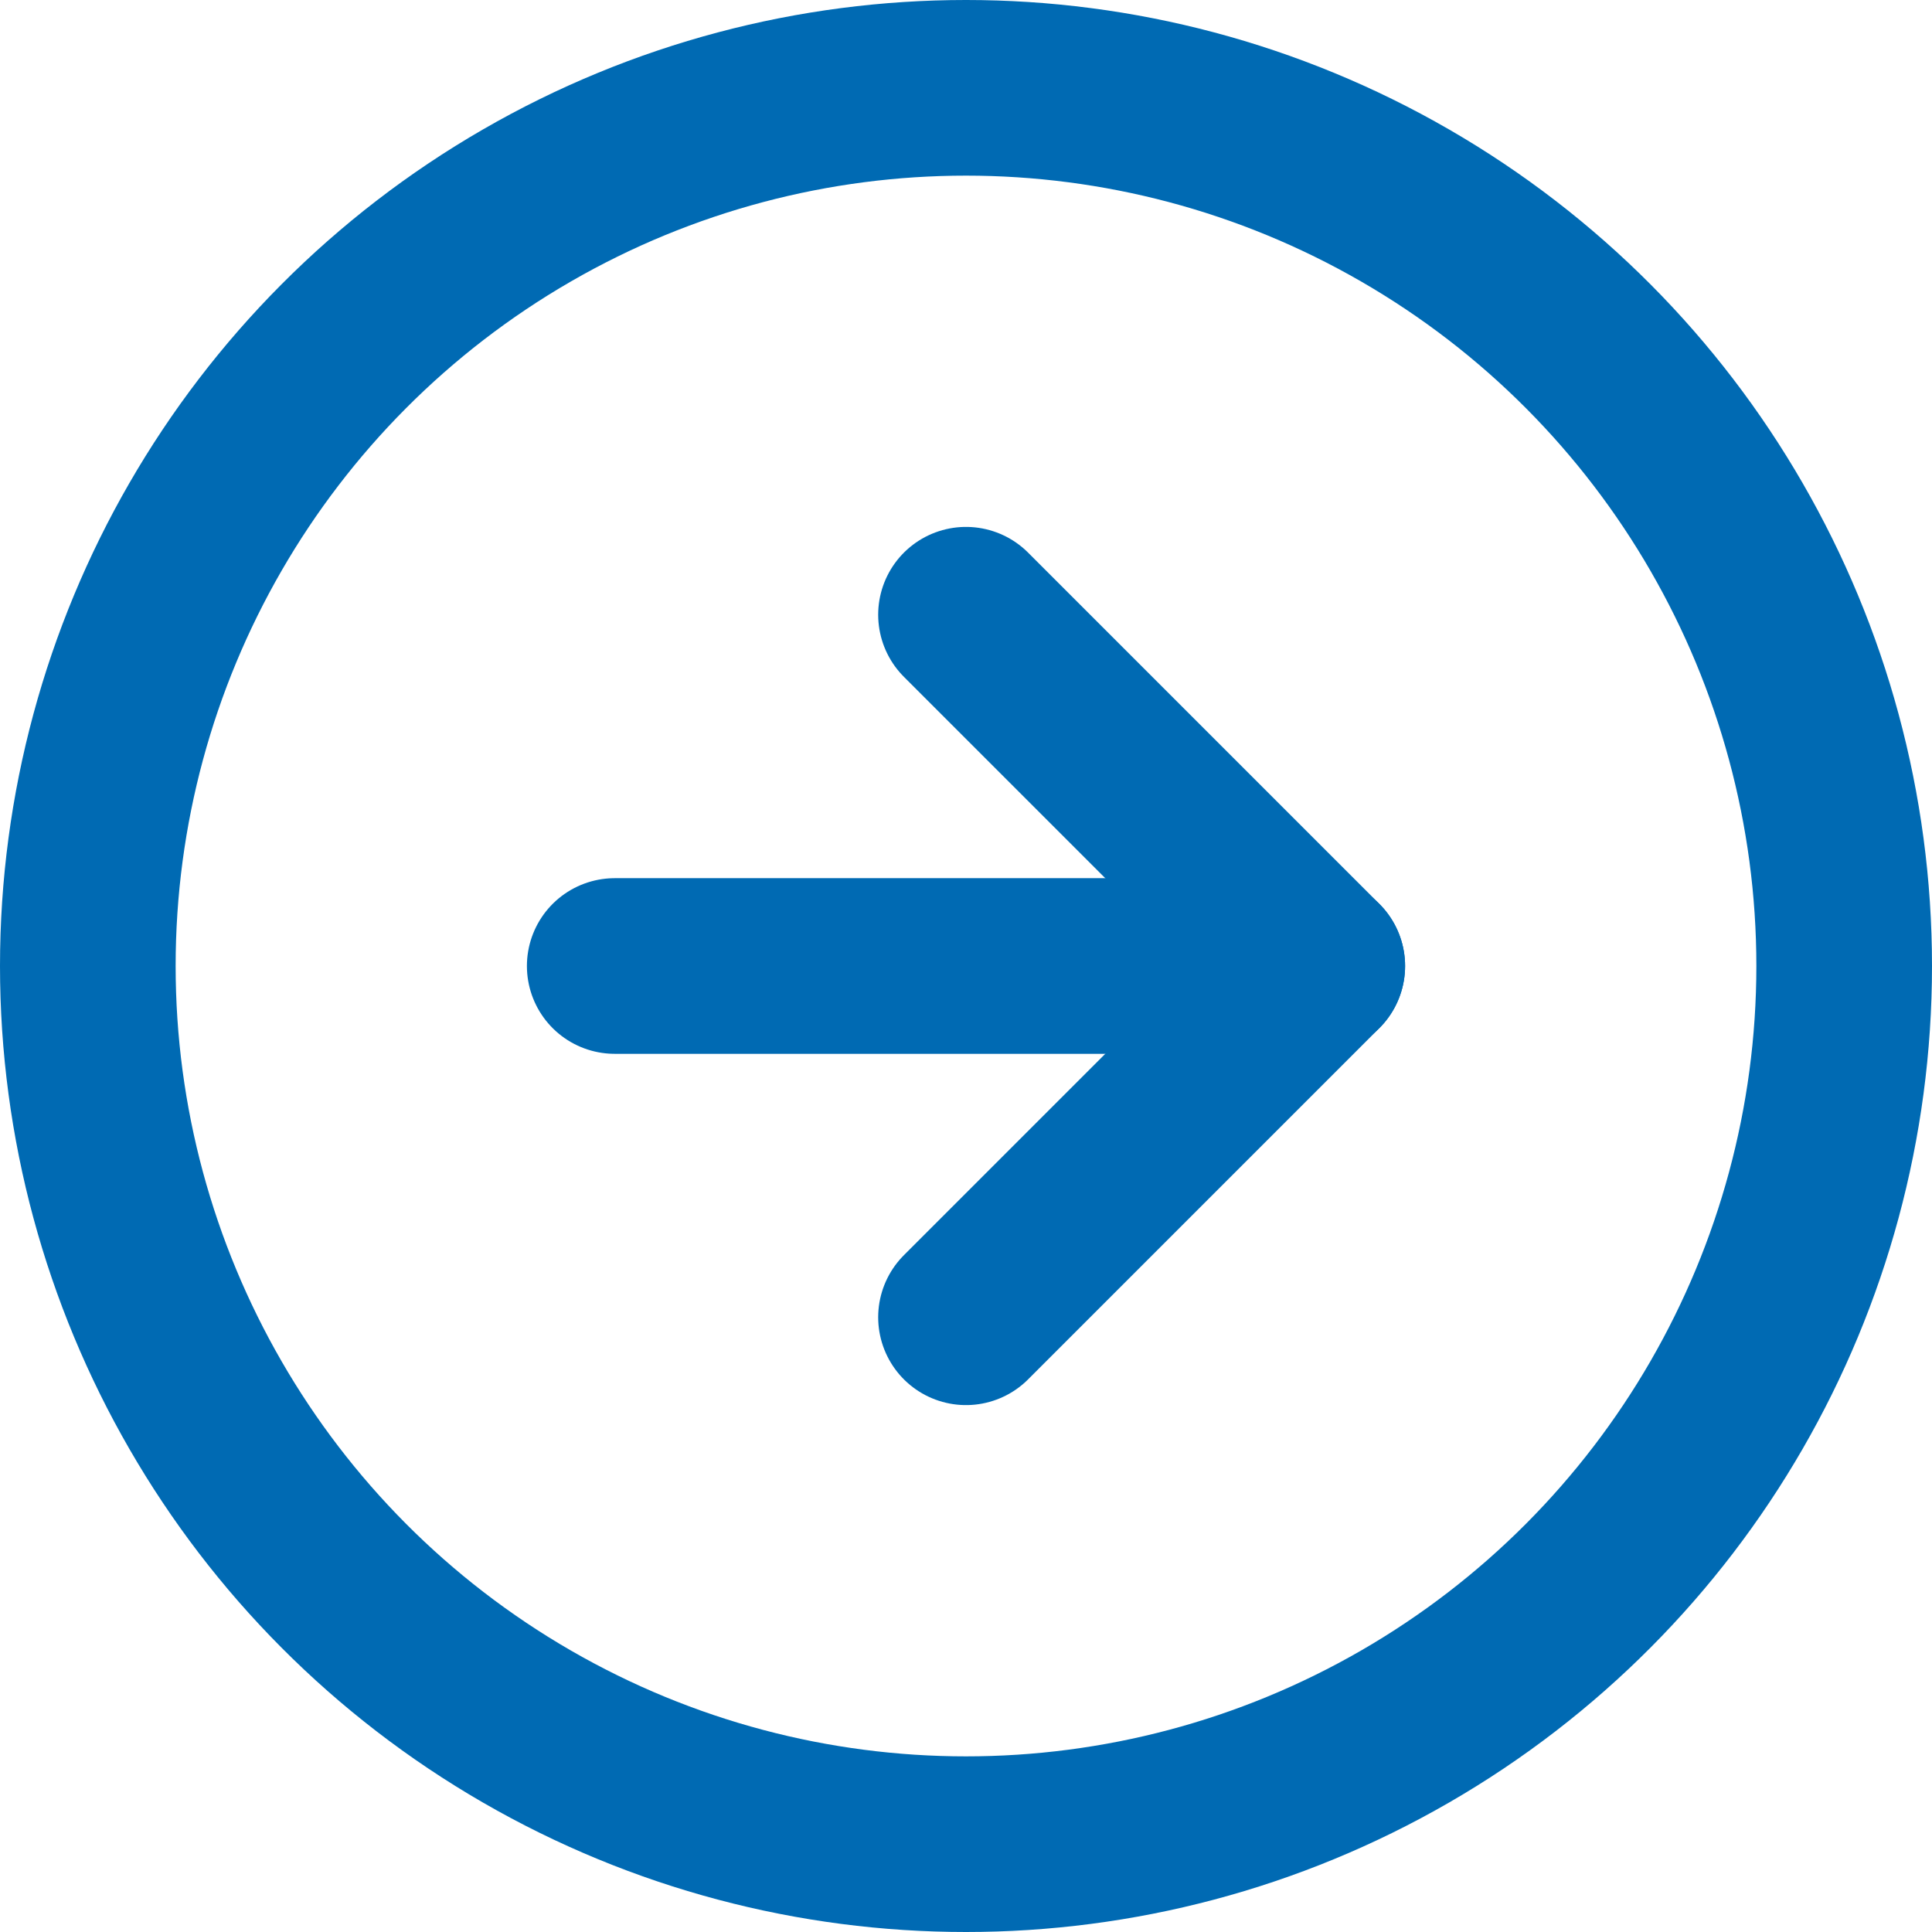
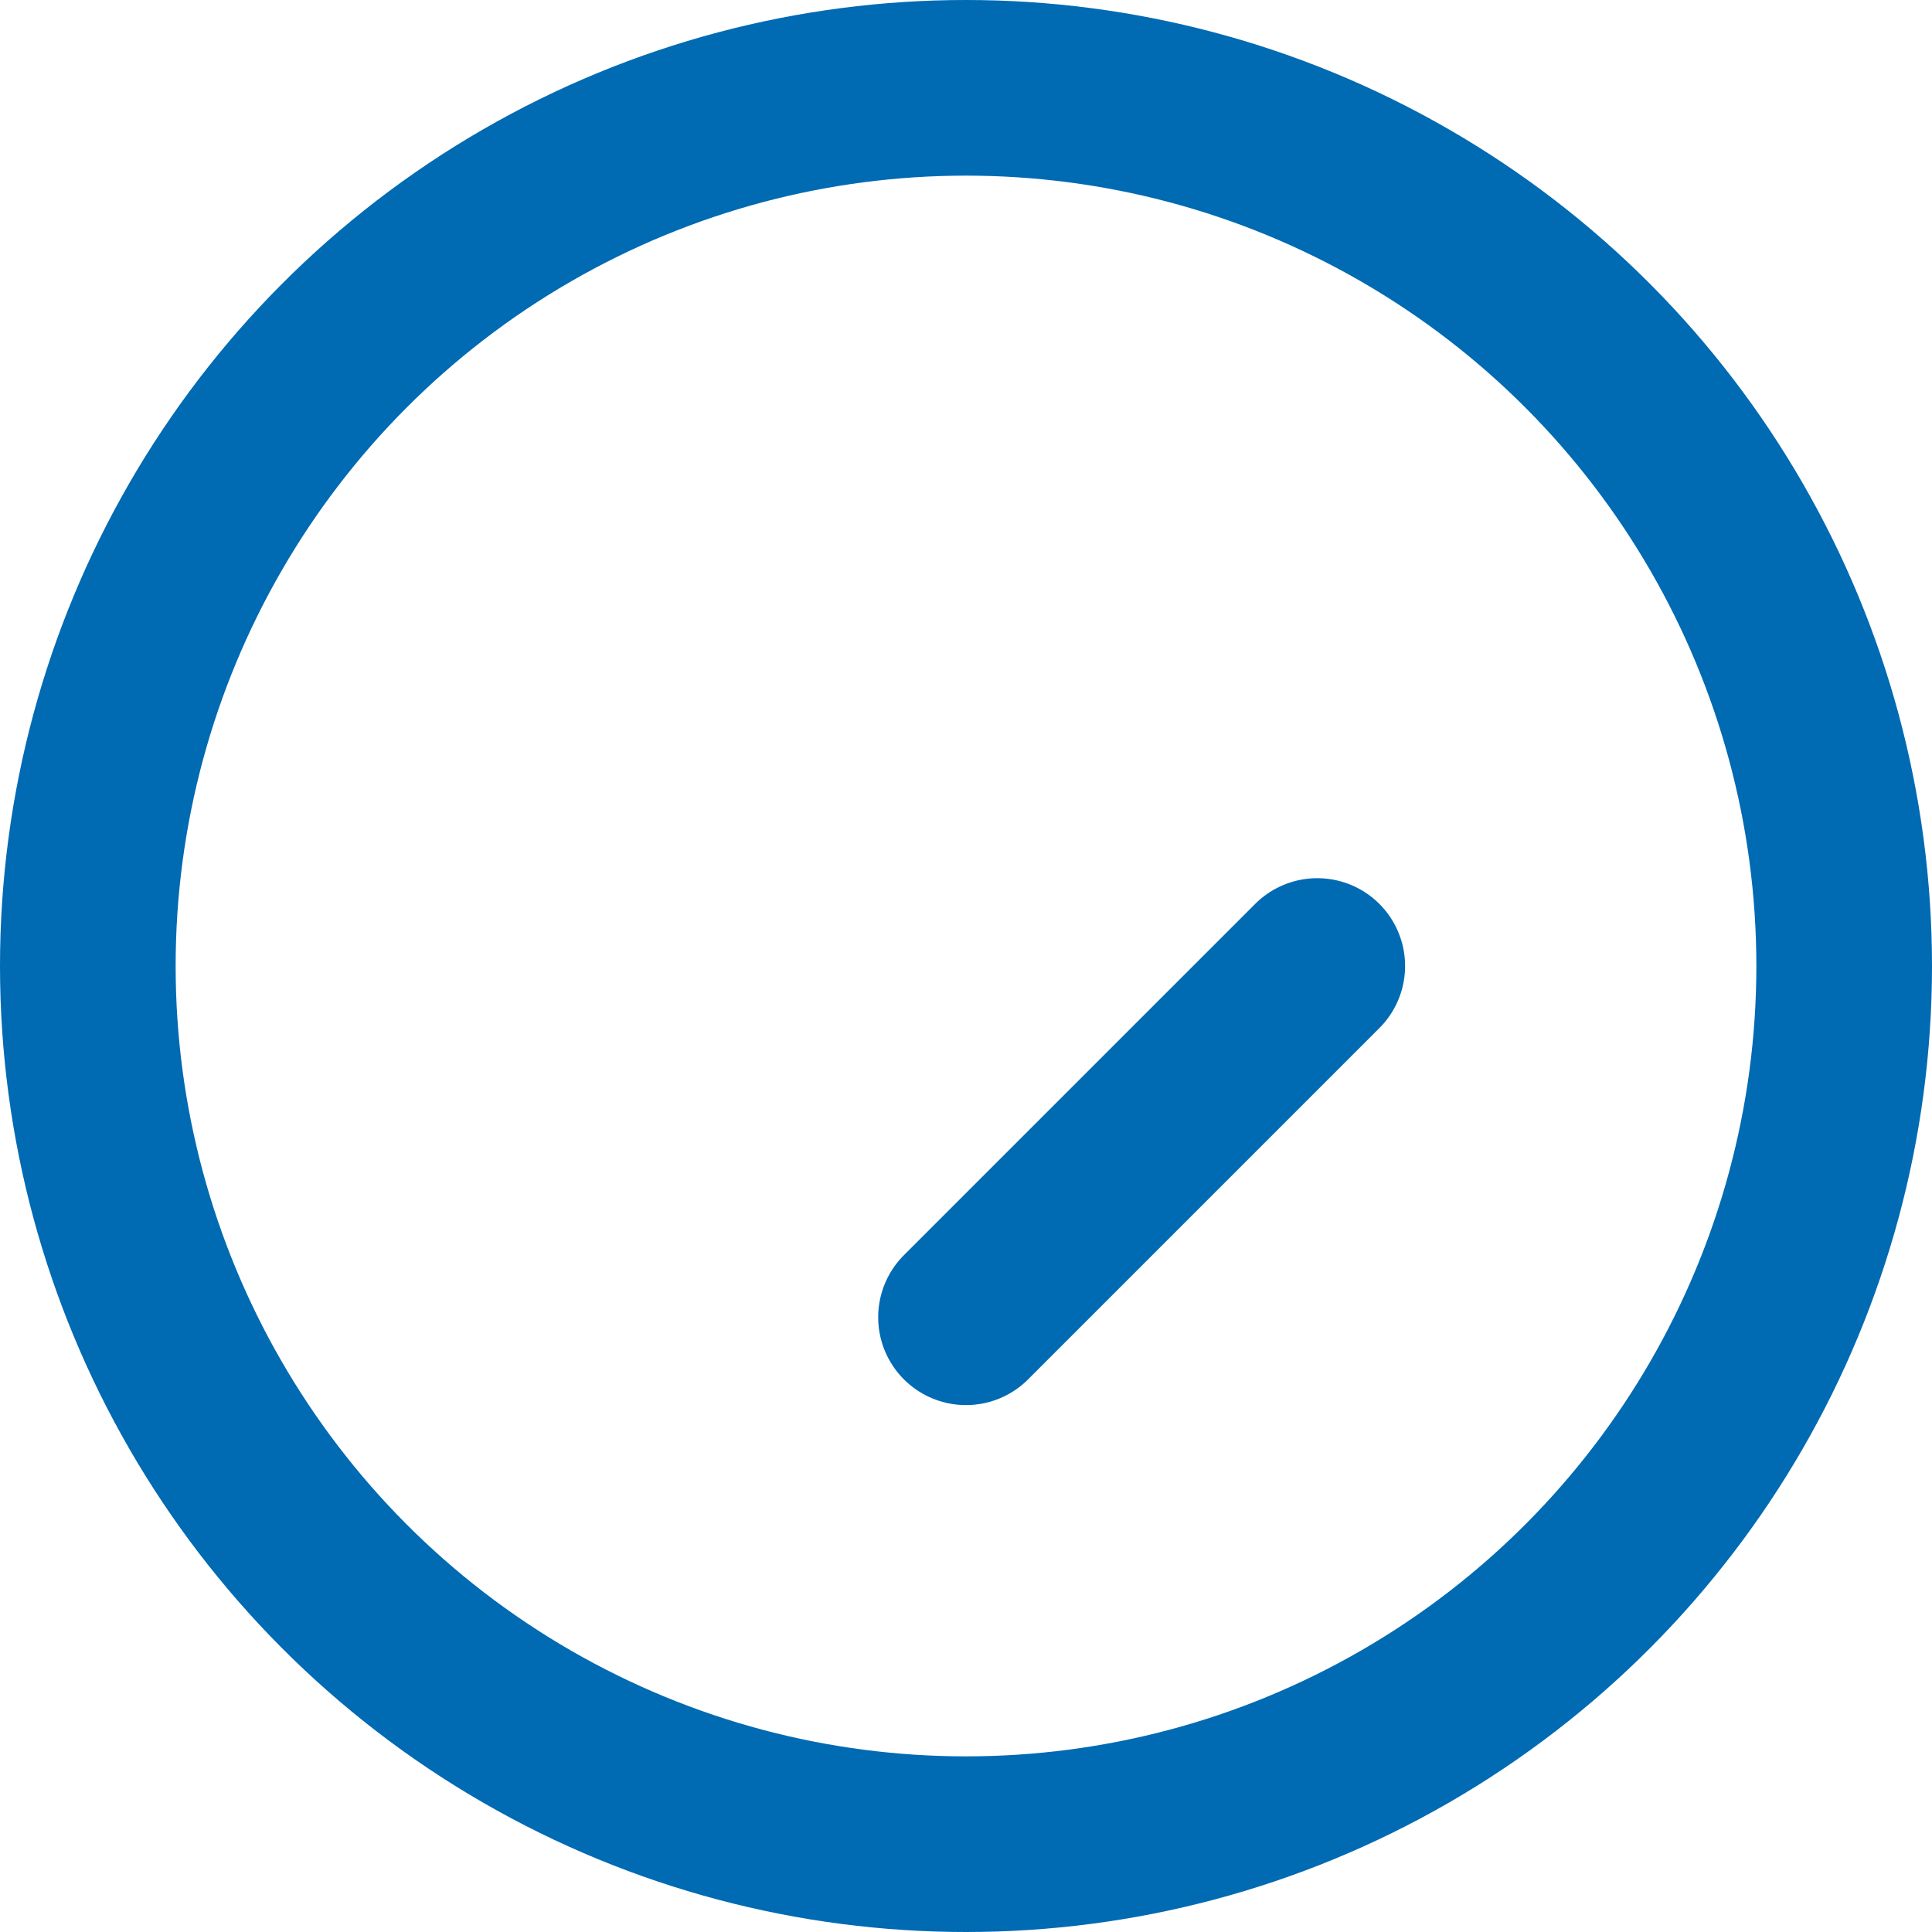
<svg xmlns="http://www.w3.org/2000/svg" width="22" height="22" viewBox="0 0 22 22">
  <g id="Icon" transform="translate(1 1)">
-     <rect id="Area" width="20" height="20" fill="#006ab3" opacity="0" />
    <g id="Icon-2" data-name="Icon" transform="translate(1.29 2.499)">
      <circle id="f54e8c34-dd01-4abf-a7d9-7731edcf0602" cx="10" cy="10" r="10" transform="translate(-1.29 -2.499)" fill="none" stroke="#006ab3" stroke-linecap="round" stroke-linejoin="round" stroke-width="2" />
-       <path id="d3b3997a-d0d9-44a6-8722-49a4eb32aa8f" d="M12,16l4-4L12,8" transform="translate(-3.29 -4.499)" fill="none" stroke="#006ab3" stroke-linecap="round" stroke-linejoin="round" stroke-width="2" />
-       <line id="c52d67d2-f371-4b3d-955c-4f56d7a39505" x2="8" transform="translate(4.71 7.501)" fill="none" stroke="#006ab3" stroke-linecap="round" stroke-linejoin="round" stroke-width="2" />
+       <path id="d3b3997a-d0d9-44a6-8722-49a4eb32aa8f" d="M12,16l4-4" transform="translate(-3.29 -4.499)" fill="none" stroke="#006ab3" stroke-linecap="round" stroke-linejoin="round" stroke-width="2" />
    </g>
  </g>
</svg>